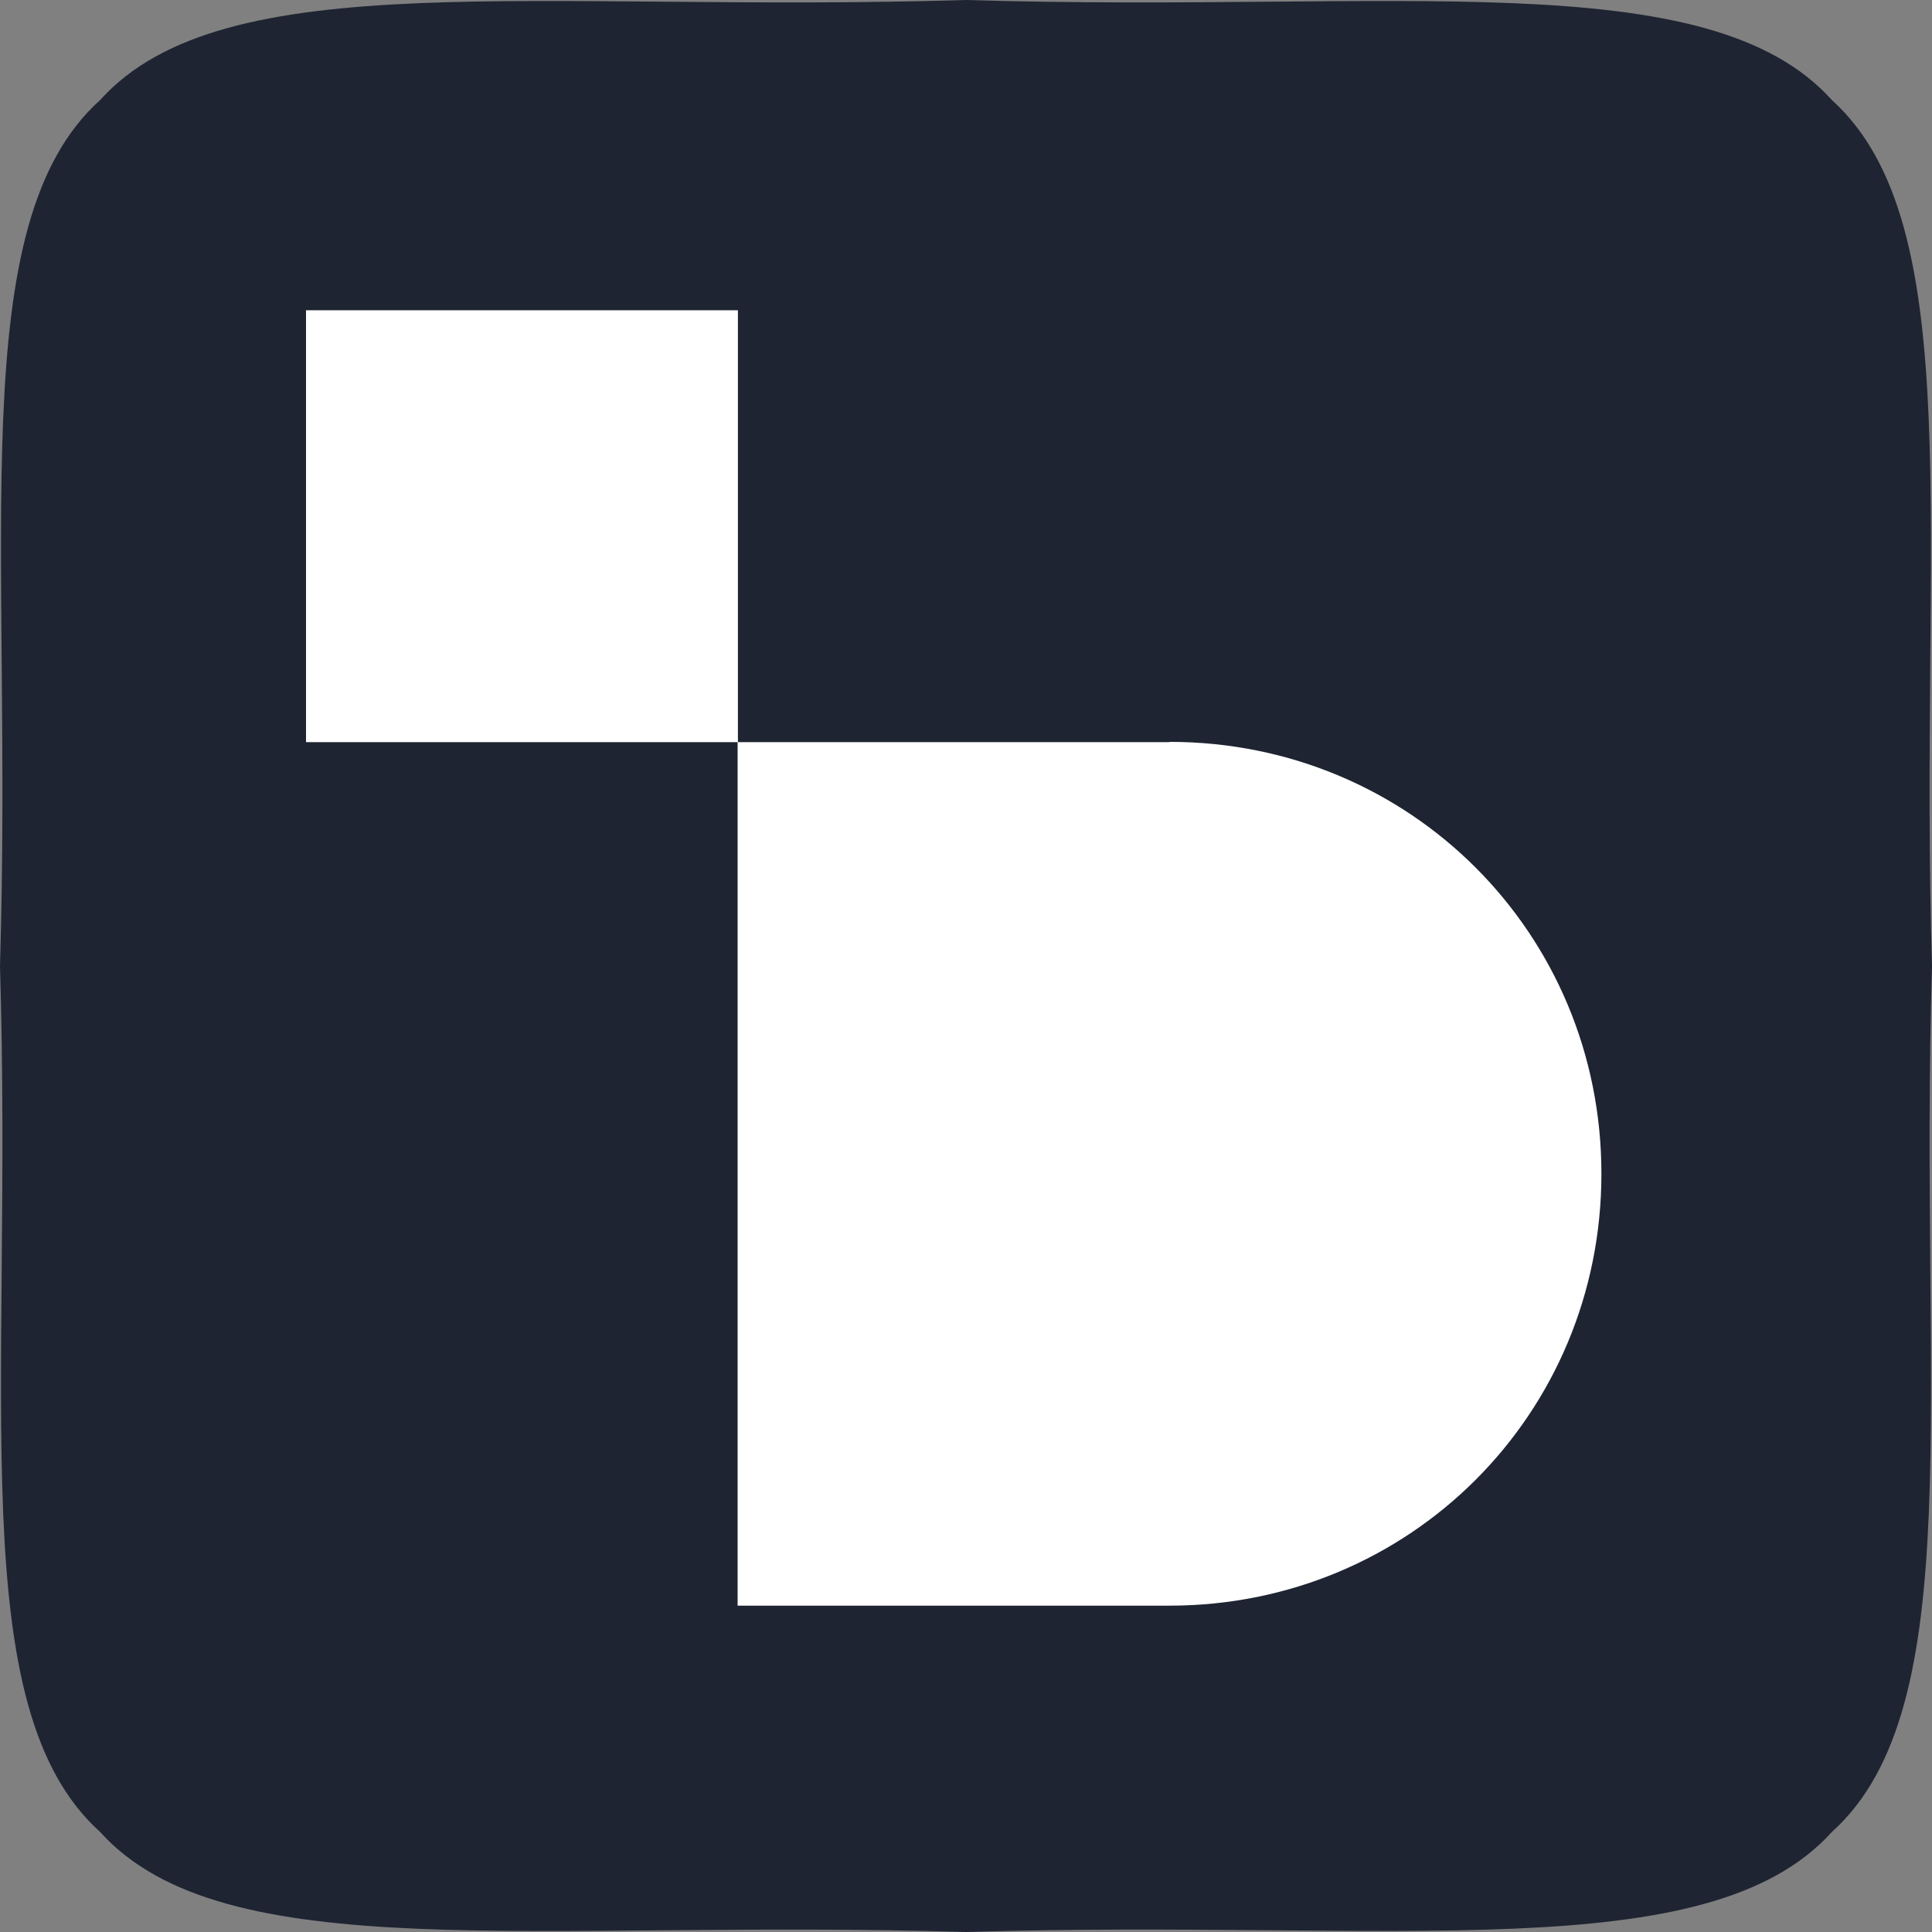
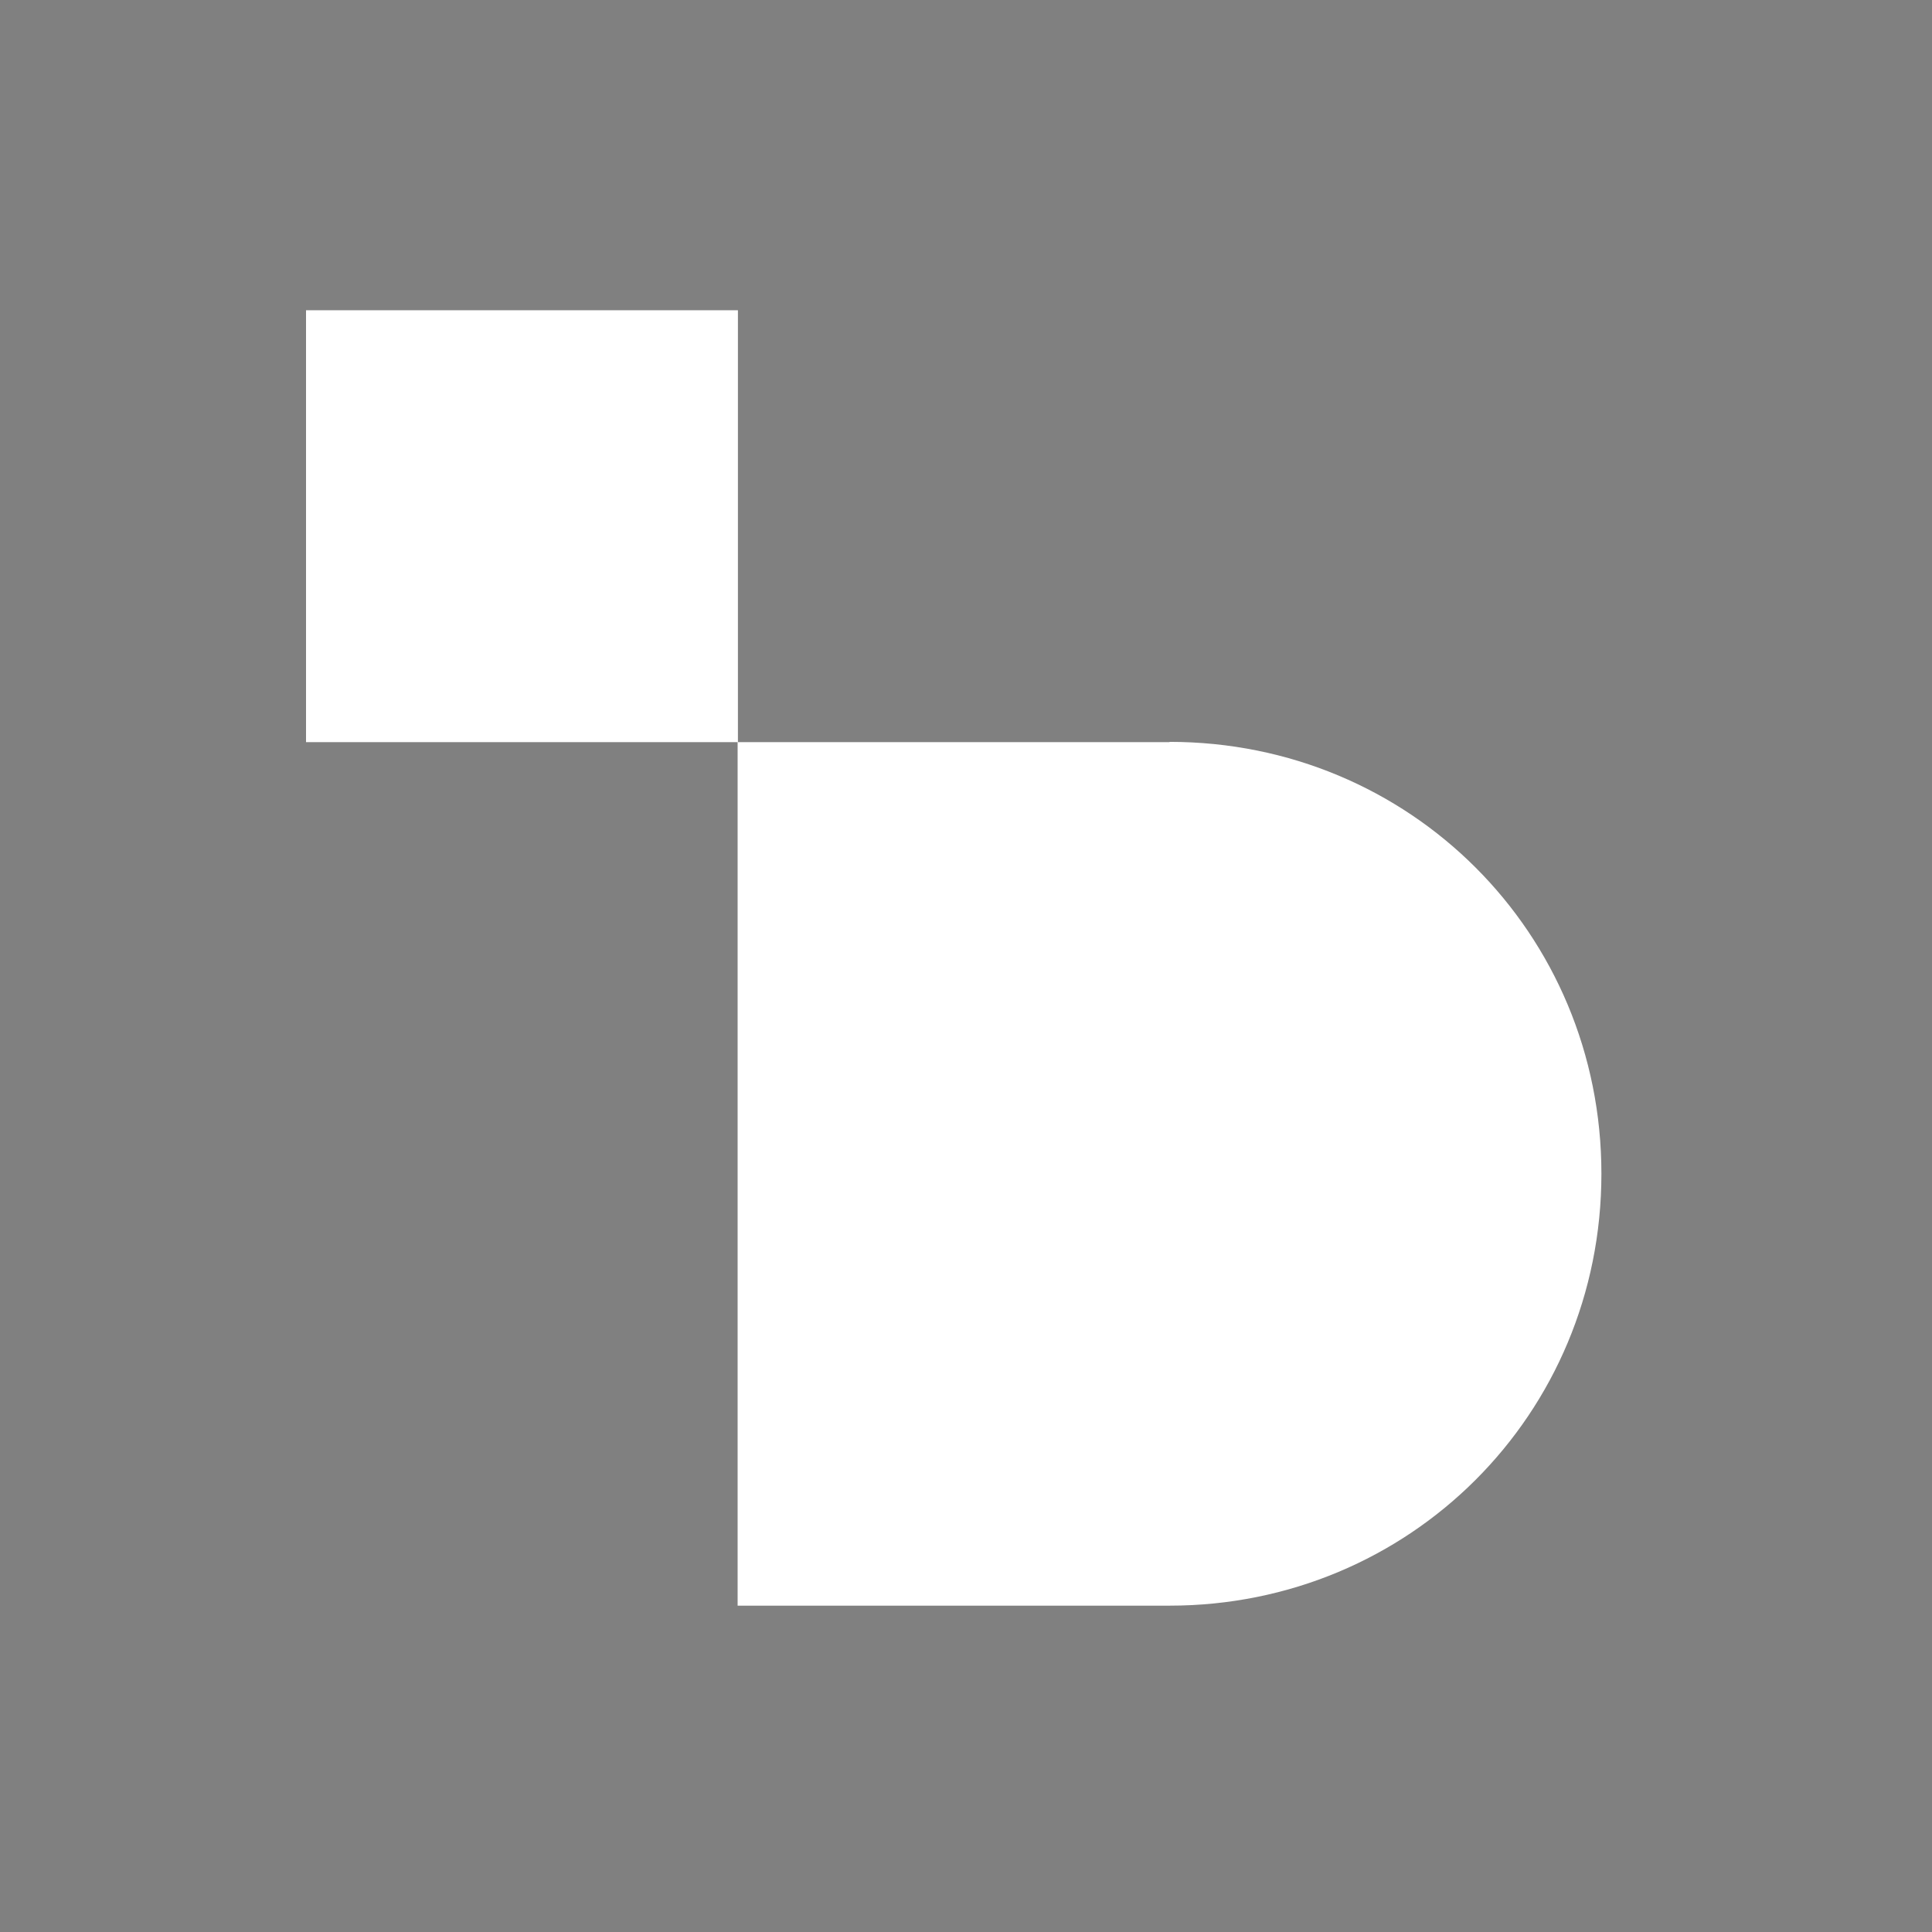
<svg xmlns="http://www.w3.org/2000/svg" id="Layer_2" data-name="Layer 2" viewBox="0 0 63.7 63.7">
  <rect x="0" y="0" width="63.7" height="63.7" fill="#808080" stroke="none" />
  <defs>
    <style>
      .cls-1 {
        fill: #fff;
      }

      .cls-2 {
        fill: #1e2432;
      }
    </style>
  </defs>
  <g id="Layer_1-2" data-name="Layer 1">
    <g id="Icon_Black">
-       <path class="cls-2" d="M0,31.85C.43,17.71-1.25,7.39,3.3,3.3,7.39-1.25,17.71,.43,31.85,0c14.14,.43,24.46-1.25,28.55,3.3,4.54,4.1,2.87,14.41,3.3,28.55-.43,14.14,1.25,24.46-3.3,28.55-4.1,4.54-14.41,2.87-28.55,3.3-14.14-.43-24.46,1.25-28.55-3.3C-1.25,56.31,.43,45.99,0,31.85Z" />
      <path class="cls-1" d="M10.09,10.23v14.24h14.24V10.23H10.09Zm28.47,14.24h-14.24v28.47h14.24c7.92,0,14.24-6.31,14.24-14.24s-6.31-14.24-14.24-14.24Z" />
    </g>
  </g>
</svg>